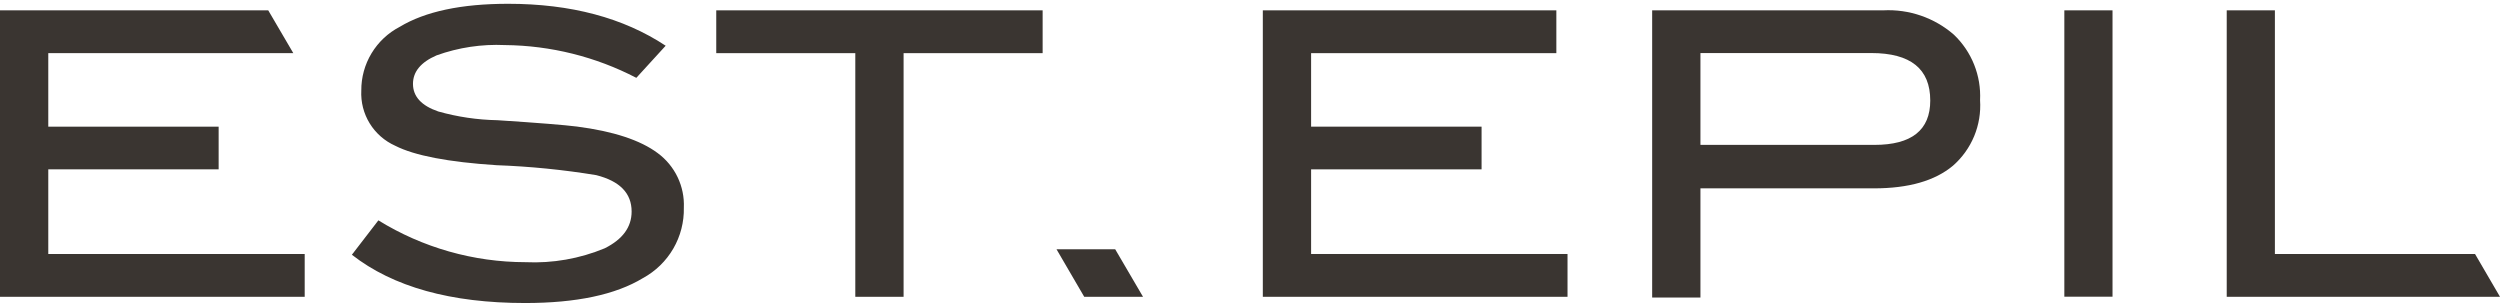
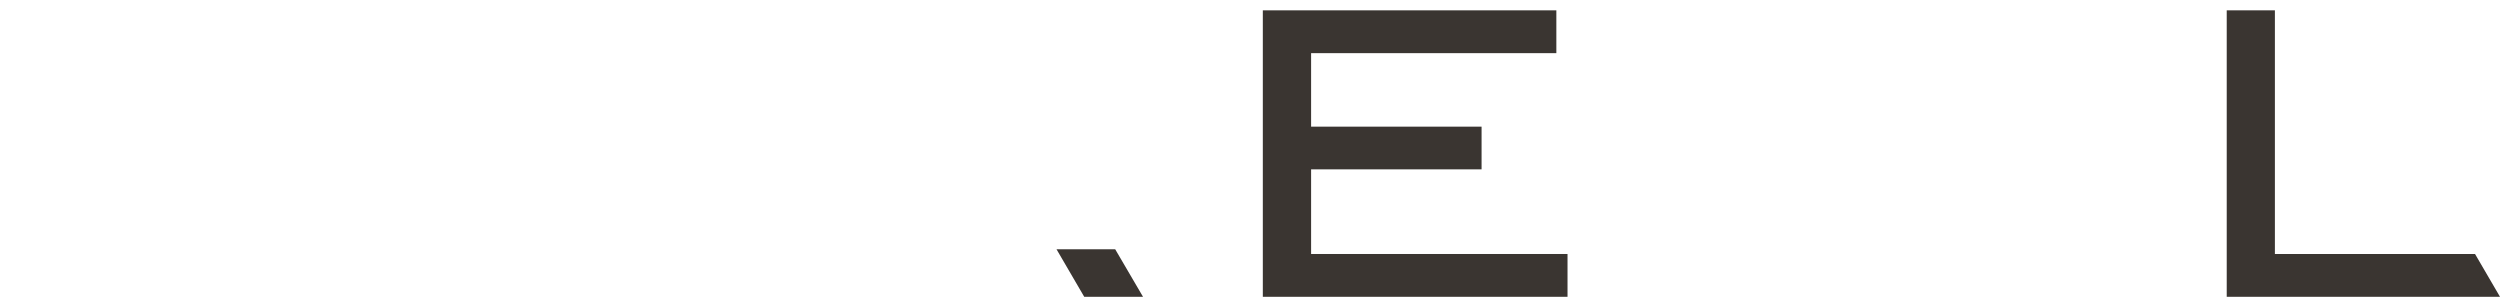
<svg xmlns="http://www.w3.org/2000/svg" width="486" height="59" viewBox="0 0 486 59" fill="none">
-   <path d="M202.688 10.333H175.657V57.698H166.271V10.333H139.24V2.011H202.688V10.333Z" fill="#3A3531" />
  <path d="M304.726 57.698H245.492V2.011H302.555V10.333H254.878V24.621H288.018V32.922H254.878V49.376H304.726V57.698Z" fill="#3A3531" />
-   <path d="M410.673 2.011H401.308V57.677H410.673V2.011Z" fill="#3A3531" />
-   <path d="M9.386 32.922H42.504V24.621H9.386V10.333H57.02L52.146 2.011H0V57.698H59.233V49.376H9.386V32.922Z" fill="#3A3531" />
  <path d="M442.24 49.376V2.011H432.875V57.698H486L481.147 49.376H442.24Z" fill="#3A3531" />
  <path d="M210.774 57.697H222.203L216.797 48.462H205.389L210.774 57.697Z" fill="#3A3531" />
-   <path d="M123.702 15.131C115.81 11.03 107.059 8.848 98.161 8.762C93.646 8.553 89.133 9.231 84.88 10.758C81.815 12.088 80.283 13.935 80.283 16.299C80.283 18.761 81.922 20.545 85.199 21.67C88.942 22.726 92.804 23.297 96.693 23.368C104.511 23.878 109.662 24.288 112.145 24.6C119.24 25.52 124.475 27.239 127.852 29.759C129.507 30.977 130.836 32.582 131.723 34.433C132.61 36.284 133.028 38.324 132.939 40.374C132.999 43.165 132.288 45.919 130.884 48.334C129.48 50.749 127.437 52.732 124.979 54.067C119.658 57.294 112.024 58.908 102.078 58.908C87.647 58.908 76.423 55.78 68.406 49.524L73.557 42.836C82.15 48.144 92.055 50.959 102.163 50.968C107.429 51.211 112.684 50.291 117.551 48.271C121.042 46.531 122.787 44.153 122.787 41.117C122.787 37.564 120.495 35.208 115.912 34.047C109.496 32.995 103.02 32.349 96.522 32.115C87.143 31.506 80.581 30.247 76.835 28.336C74.777 27.418 73.046 25.901 71.868 23.984C70.691 22.067 70.122 19.839 70.237 17.594C70.221 15.045 70.91 12.541 72.228 10.358C73.546 8.174 75.442 6.395 77.707 5.216C82.659 2.23 89.683 0.737 98.778 0.737C110.967 0.737 121.176 3.454 129.406 8.889L123.702 15.131Z" fill="#3A3531" />
-   <path d="M364.386 28.166C371.623 28.166 375.241 25.293 375.241 19.547C375.241 13.39 371.431 10.312 363.769 10.312H330.566V28.166H364.386ZM366.089 2.01C371.115 1.747 376.046 3.445 379.838 6.745C381.552 8.38 382.894 10.364 383.772 12.562C384.649 14.76 385.043 17.12 384.925 19.483C385.087 21.868 384.695 24.258 383.779 26.468C382.864 28.677 381.45 30.646 379.647 32.221C376.142 35.151 371.027 36.616 364.301 36.616H330.566V57.846H321.18V2.01H366.089Z" fill="#3A3531" />
</svg>